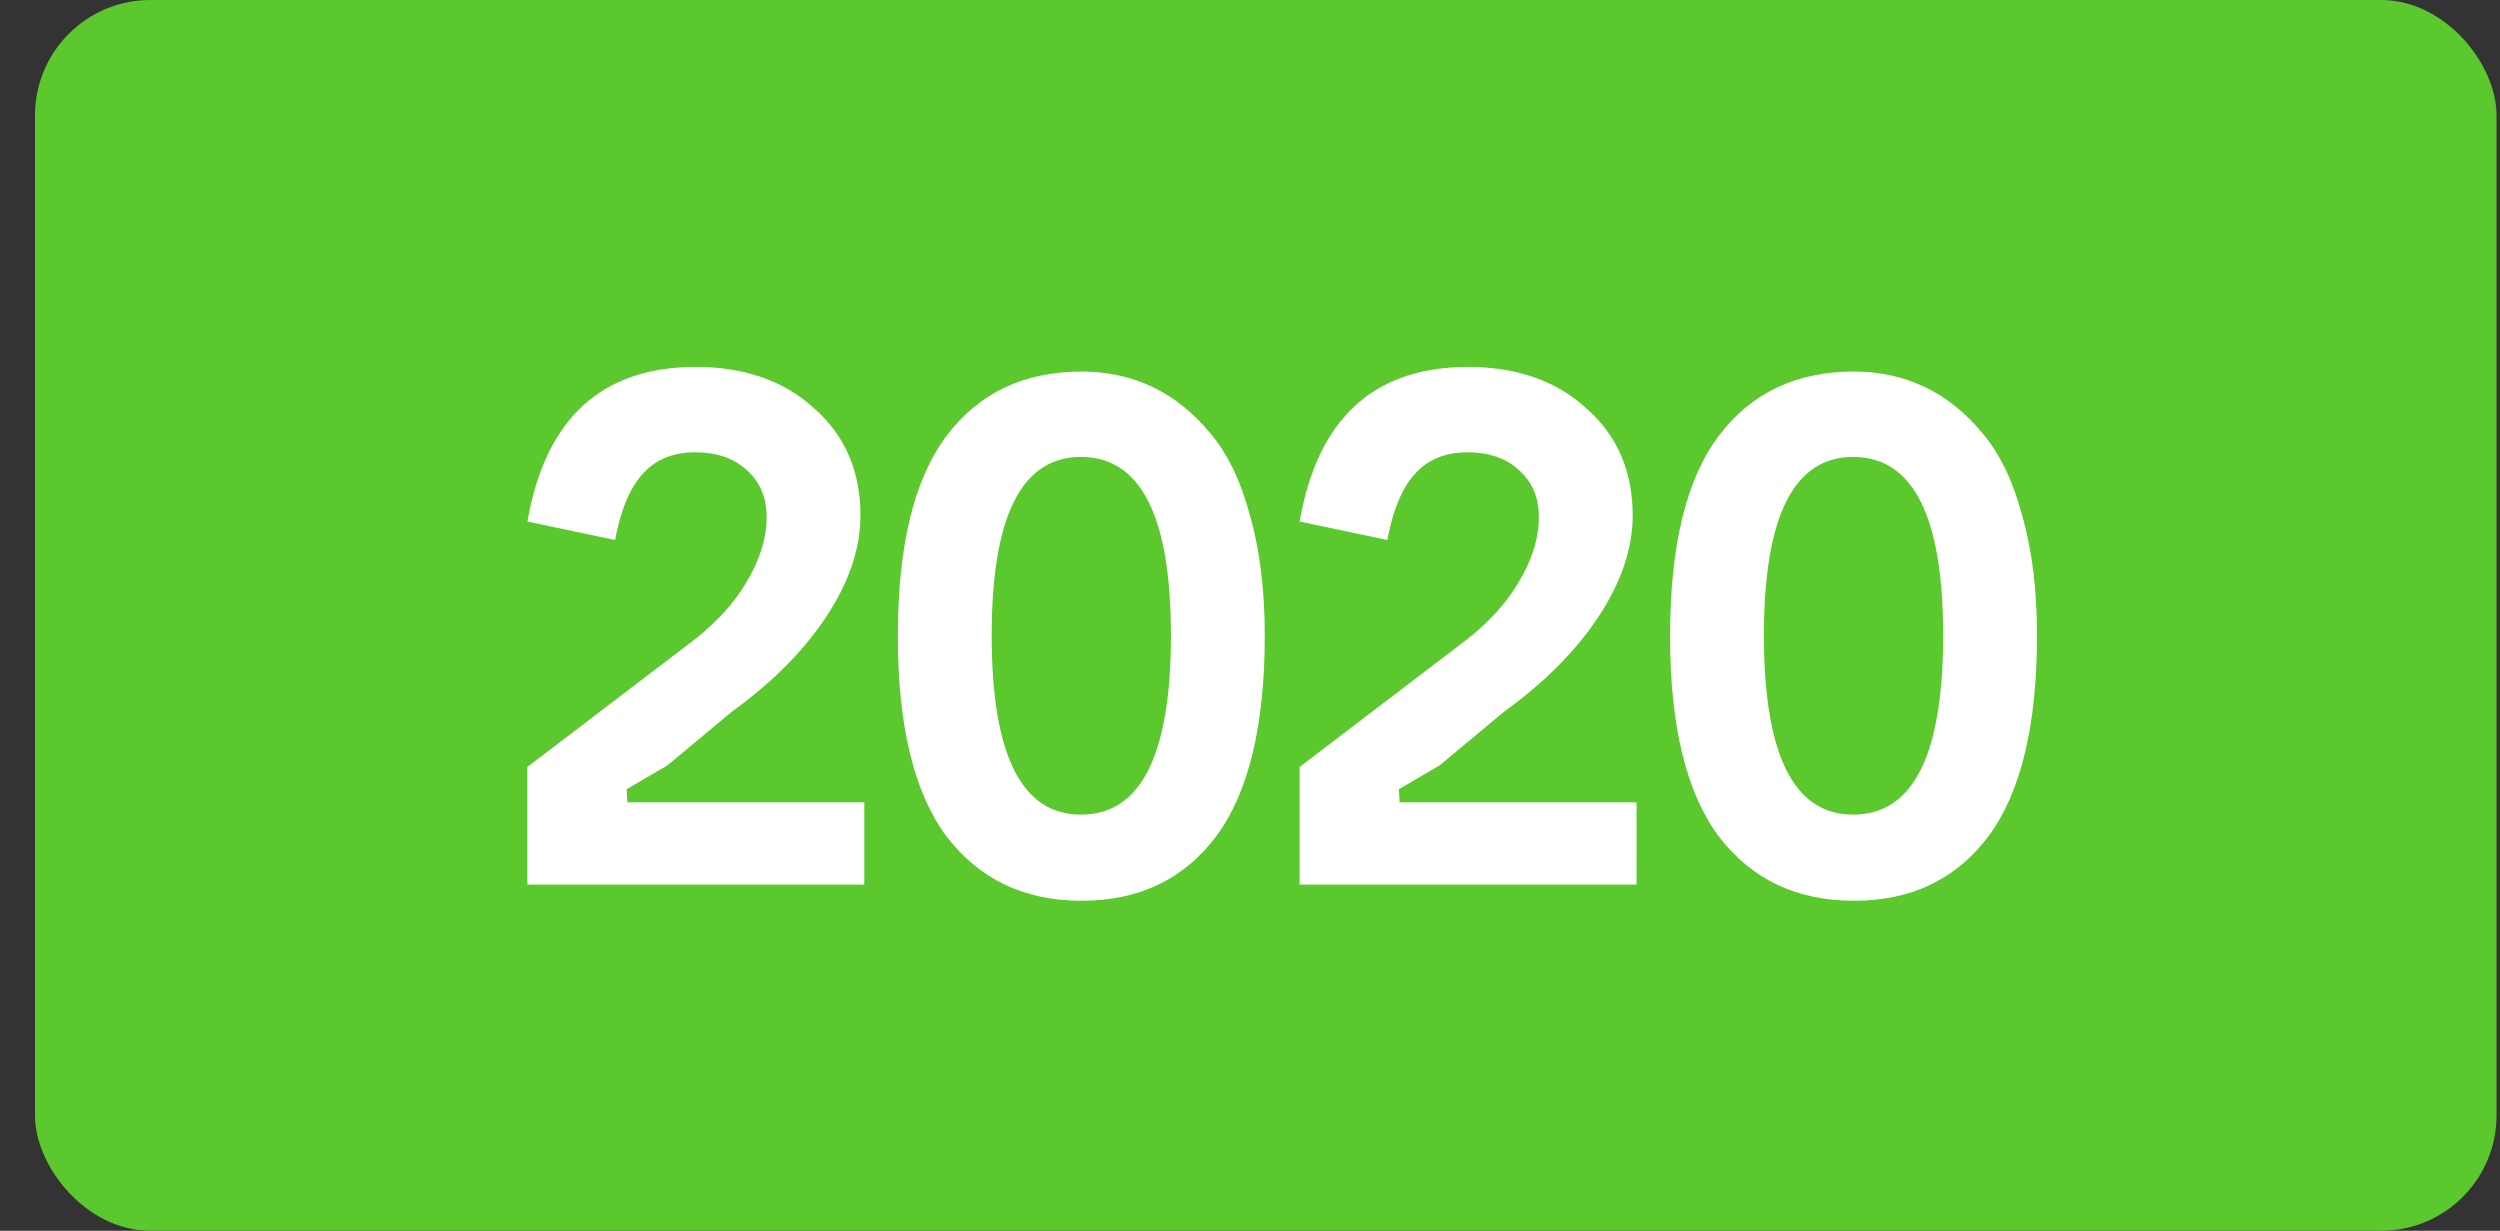
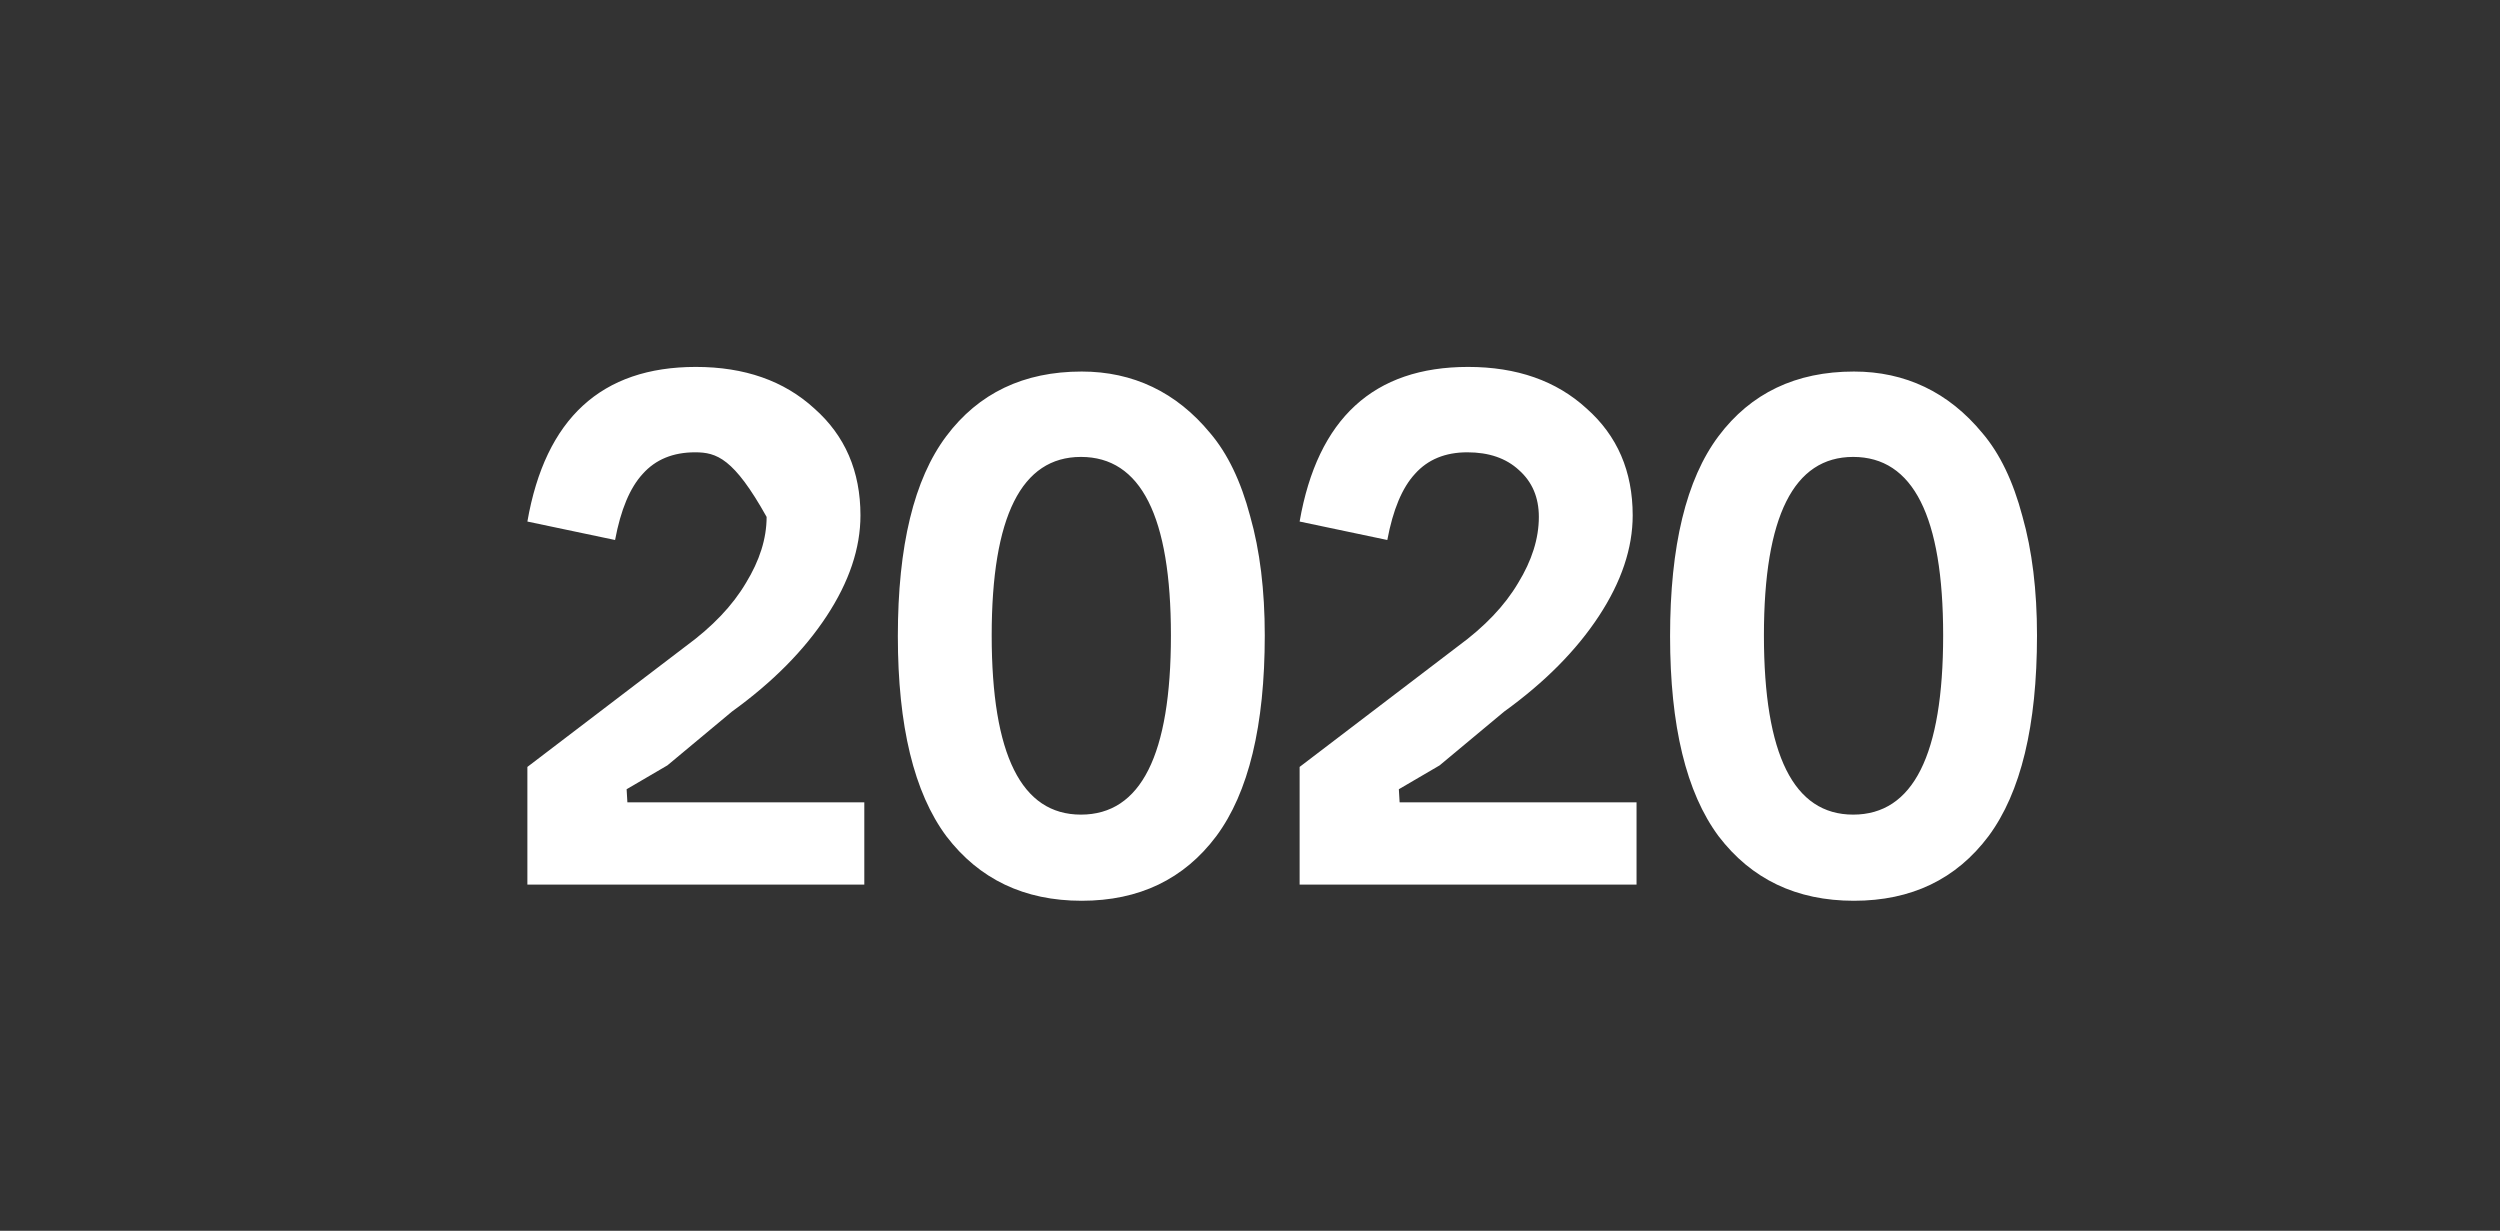
<svg xmlns="http://www.w3.org/2000/svg" width="65" height="32" viewBox="0 0 65 32" fill="none">
  <rect x="0" y="0" width="65" height="32" fill="#333333" stroke="none" />
-   <rect x="0.91" width="64" height="32" rx="3" fill="#5BC82E" />
-   <path d="M16.292 20.52L16.312 20.86H22.472V23H13.712V19.94L17.832 16.8C18.525 16.293 19.045 15.747 19.392 15.16C19.752 14.573 19.932 14 19.932 13.44C19.932 12.933 19.759 12.527 19.412 12.22C19.079 11.913 18.632 11.76 18.072 11.76C17.499 11.76 17.045 11.947 16.712 12.32C16.379 12.68 16.139 13.253 15.992 14.04L13.712 13.56C14.179 10.88 15.639 9.54 18.092 9.54C19.359 9.54 20.385 9.9 21.172 10.62C21.972 11.327 22.372 12.253 22.372 13.4C22.372 14.253 22.079 15.127 21.492 16.02C20.905 16.913 20.085 17.74 19.032 18.5L17.352 19.9L16.292 20.52ZM25.784 16.52C25.784 19.627 26.558 21.18 28.104 21.18C29.664 21.18 30.444 19.627 30.444 16.52C30.444 13.427 29.664 11.88 28.104 11.88C26.558 11.88 25.784 13.427 25.784 16.52ZM24.604 21.74C23.764 20.607 23.344 18.873 23.344 16.54C23.344 14.193 23.764 12.46 24.604 11.34C25.444 10.22 26.618 9.66 28.124 9.66C28.791 9.66 29.404 9.793 29.964 10.06C30.524 10.327 31.024 10.727 31.464 11.26C31.918 11.793 32.264 12.513 32.504 13.42C32.758 14.313 32.884 15.347 32.884 16.52C32.884 18.867 32.464 20.607 31.624 21.74C30.784 22.86 29.618 23.42 28.124 23.42C26.631 23.42 25.458 22.86 24.604 21.74ZM36.37 20.52L36.39 20.86H42.55V23H33.79V19.94L37.91 16.8C38.603 16.293 39.123 15.747 39.47 15.16C39.83 14.573 40.01 14 40.01 13.44C40.01 12.933 39.837 12.527 39.49 12.22C39.157 11.913 38.71 11.76 38.15 11.76C37.577 11.76 37.123 11.947 36.79 12.32C36.457 12.68 36.217 13.253 36.07 14.04L33.79 13.56C34.257 10.88 35.717 9.54 38.17 9.54C39.437 9.54 40.464 9.9 41.25 10.62C42.05 11.327 42.45 12.253 42.45 13.4C42.45 14.253 42.157 15.127 41.57 16.02C40.983 16.913 40.163 17.74 39.11 18.5L37.43 19.9L36.37 20.52ZM45.862 16.52C45.862 19.627 46.636 21.18 48.182 21.18C49.742 21.18 50.522 19.627 50.522 16.52C50.522 13.427 49.742 11.88 48.182 11.88C46.636 11.88 45.862 13.427 45.862 16.52ZM44.682 21.74C43.842 20.607 43.422 18.873 43.422 16.54C43.422 14.193 43.842 12.46 44.682 11.34C45.522 10.22 46.696 9.66 48.202 9.66C48.869 9.66 49.482 9.793 50.042 10.06C50.602 10.327 51.102 10.727 51.542 11.26C51.996 11.793 52.342 12.513 52.582 13.42C52.836 14.313 52.962 15.347 52.962 16.52C52.962 18.867 52.542 20.607 51.702 21.74C50.862 22.86 49.696 23.42 48.202 23.42C46.709 23.42 45.536 22.86 44.682 21.74Z" fill="white" />
+   <path d="M16.292 20.52L16.312 20.86H22.472V23H13.712V19.94L17.832 16.8C18.525 16.293 19.045 15.747 19.392 15.16C19.752 14.573 19.932 14 19.932 13.44C19.079 11.913 18.632 11.76 18.072 11.76C17.499 11.76 17.045 11.947 16.712 12.32C16.379 12.68 16.139 13.253 15.992 14.04L13.712 13.56C14.179 10.88 15.639 9.54 18.092 9.54C19.359 9.54 20.385 9.9 21.172 10.62C21.972 11.327 22.372 12.253 22.372 13.4C22.372 14.253 22.079 15.127 21.492 16.02C20.905 16.913 20.085 17.74 19.032 18.5L17.352 19.9L16.292 20.52ZM25.784 16.52C25.784 19.627 26.558 21.18 28.104 21.18C29.664 21.18 30.444 19.627 30.444 16.52C30.444 13.427 29.664 11.88 28.104 11.88C26.558 11.88 25.784 13.427 25.784 16.52ZM24.604 21.74C23.764 20.607 23.344 18.873 23.344 16.54C23.344 14.193 23.764 12.46 24.604 11.34C25.444 10.22 26.618 9.66 28.124 9.66C28.791 9.66 29.404 9.793 29.964 10.06C30.524 10.327 31.024 10.727 31.464 11.26C31.918 11.793 32.264 12.513 32.504 13.42C32.758 14.313 32.884 15.347 32.884 16.52C32.884 18.867 32.464 20.607 31.624 21.74C30.784 22.86 29.618 23.42 28.124 23.42C26.631 23.42 25.458 22.86 24.604 21.74ZM36.37 20.52L36.39 20.86H42.55V23H33.79V19.94L37.91 16.8C38.603 16.293 39.123 15.747 39.47 15.16C39.83 14.573 40.01 14 40.01 13.44C40.01 12.933 39.837 12.527 39.49 12.22C39.157 11.913 38.71 11.76 38.15 11.76C37.577 11.76 37.123 11.947 36.79 12.32C36.457 12.68 36.217 13.253 36.07 14.04L33.79 13.56C34.257 10.88 35.717 9.54 38.17 9.54C39.437 9.54 40.464 9.9 41.25 10.62C42.05 11.327 42.45 12.253 42.45 13.4C42.45 14.253 42.157 15.127 41.57 16.02C40.983 16.913 40.163 17.74 39.11 18.5L37.43 19.9L36.37 20.52ZM45.862 16.52C45.862 19.627 46.636 21.18 48.182 21.18C49.742 21.18 50.522 19.627 50.522 16.52C50.522 13.427 49.742 11.88 48.182 11.88C46.636 11.88 45.862 13.427 45.862 16.52ZM44.682 21.74C43.842 20.607 43.422 18.873 43.422 16.54C43.422 14.193 43.842 12.46 44.682 11.34C45.522 10.22 46.696 9.66 48.202 9.66C48.869 9.66 49.482 9.793 50.042 10.06C50.602 10.327 51.102 10.727 51.542 11.26C51.996 11.793 52.342 12.513 52.582 13.42C52.836 14.313 52.962 15.347 52.962 16.52C52.962 18.867 52.542 20.607 51.702 21.74C50.862 22.86 49.696 23.42 48.202 23.42C46.709 23.42 45.536 22.86 44.682 21.74Z" fill="white" />
</svg>